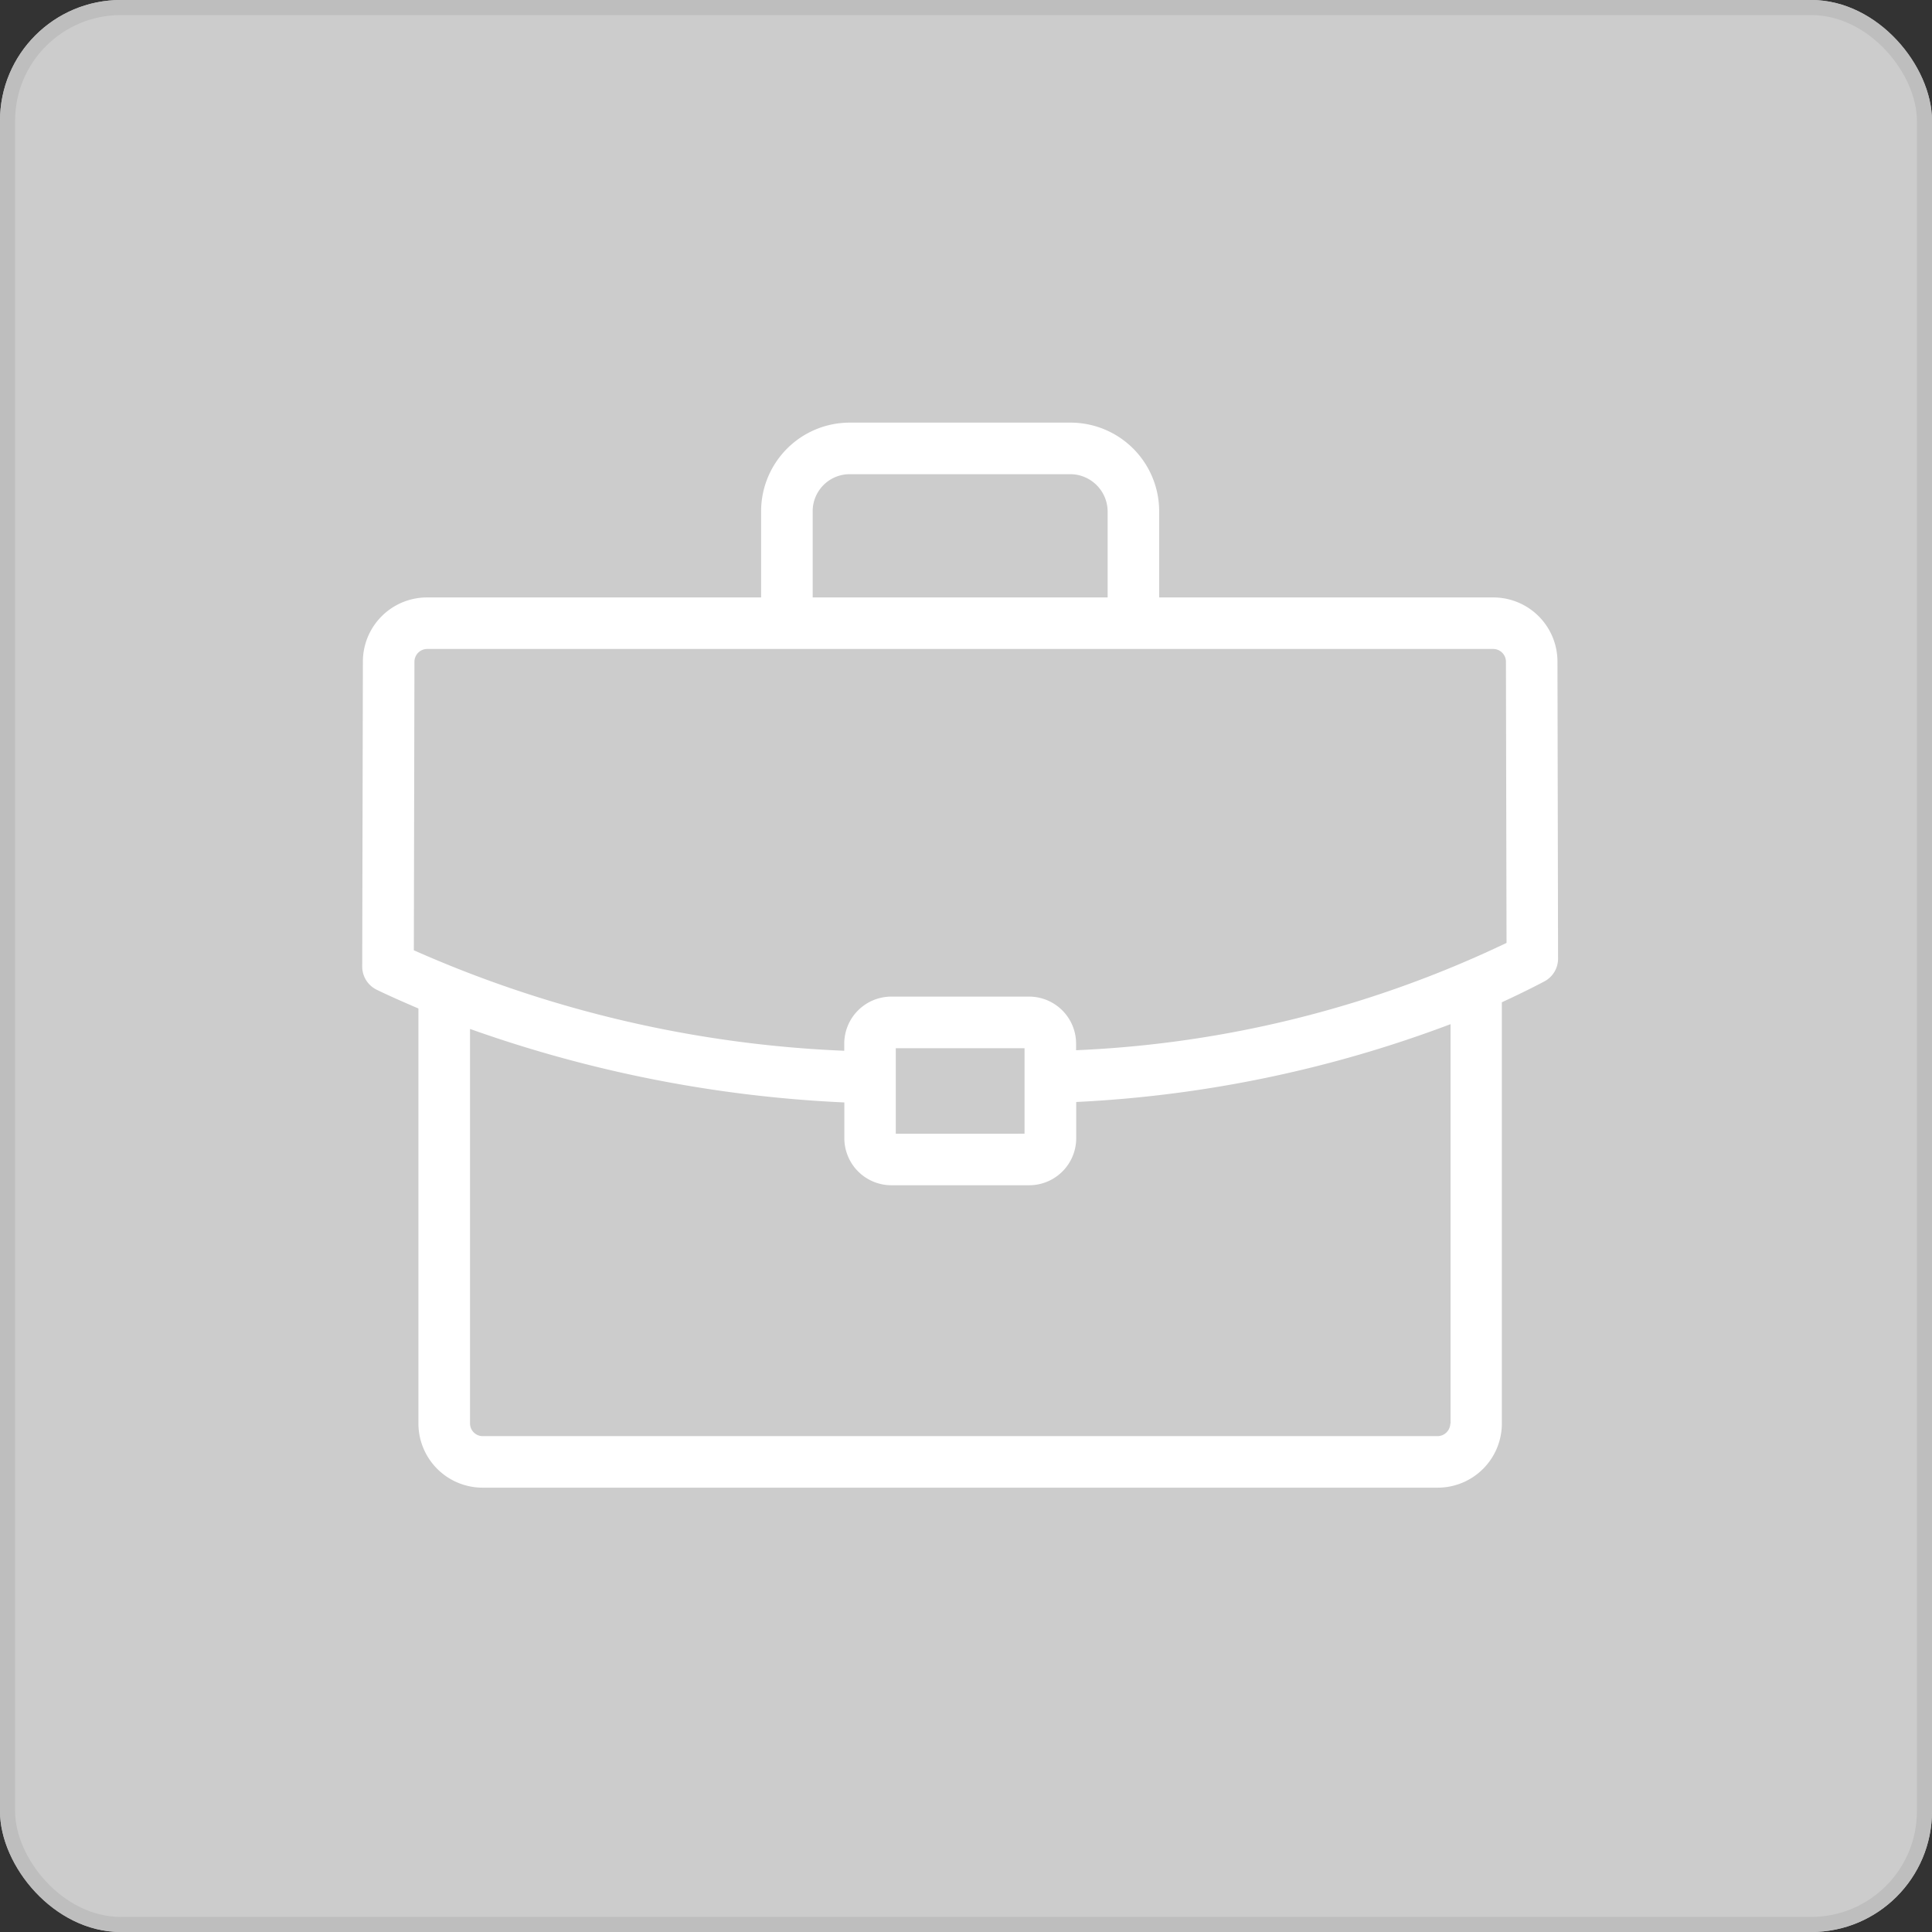
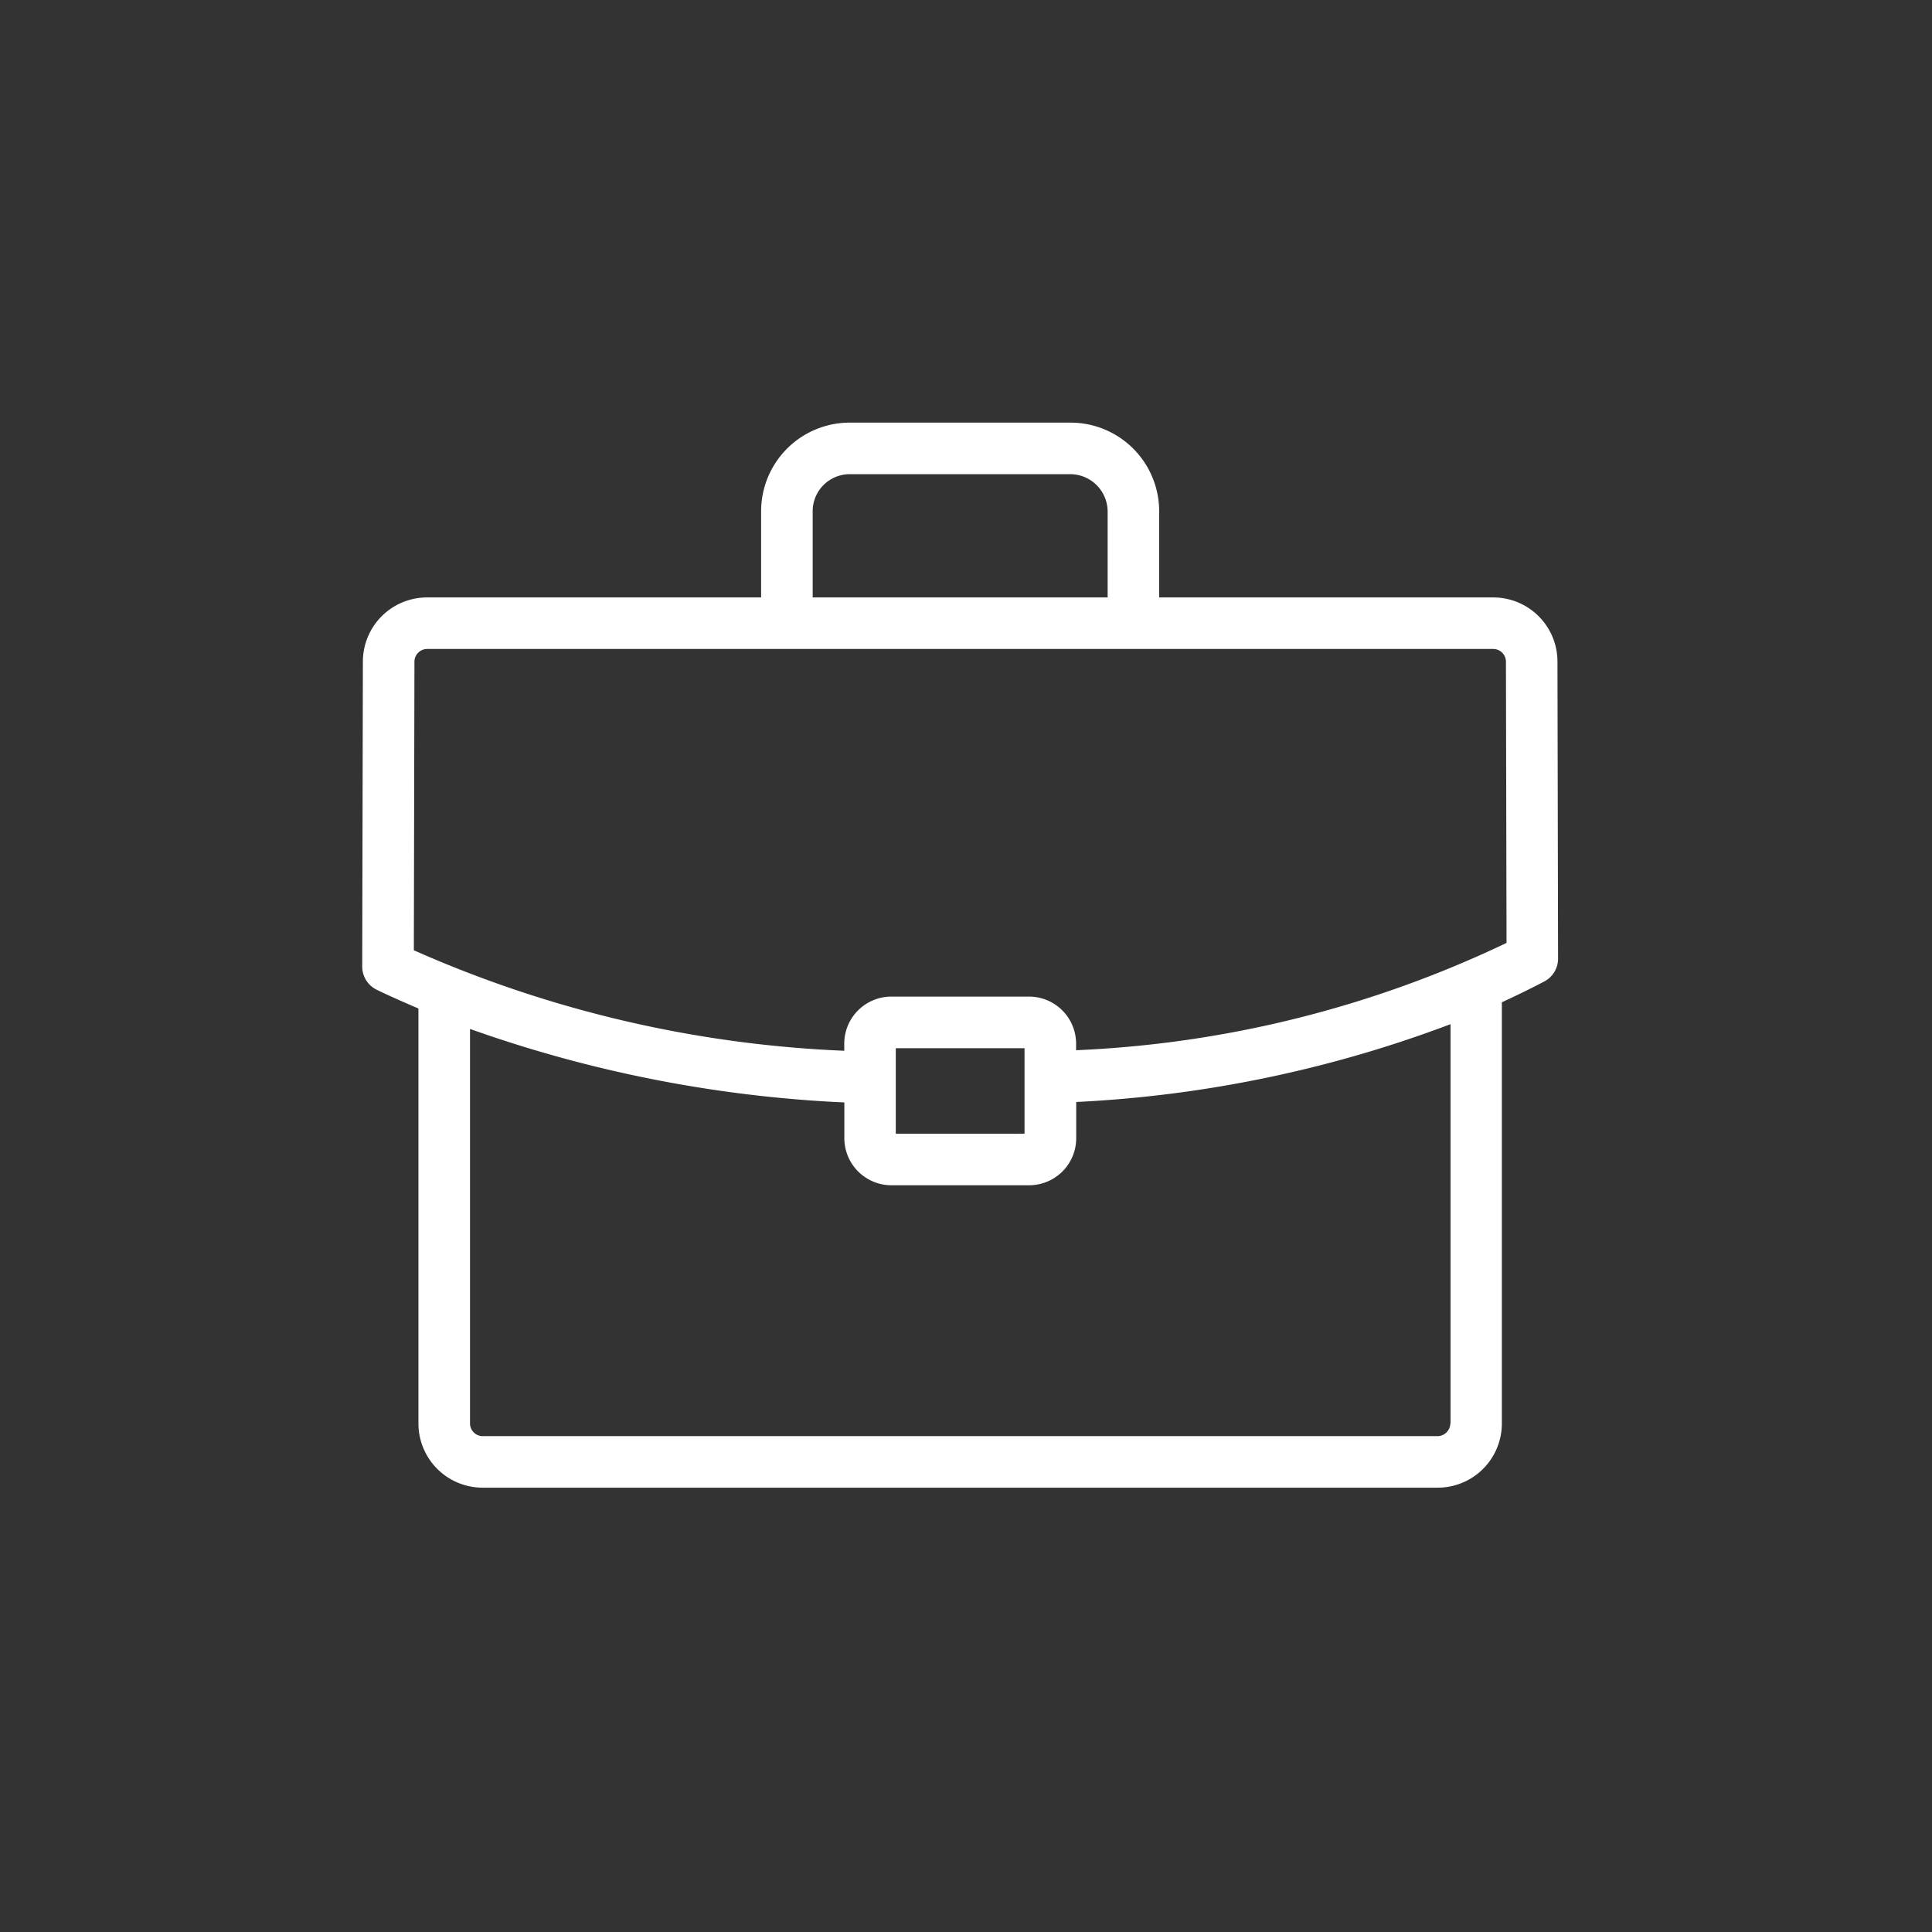
<svg xmlns="http://www.w3.org/2000/svg" width="64" height="64" viewBox="0 0 64 64">
  <rect x="0" y="0" width="64" height="64" fill="#333333" stroke="none" />
  <g id="Group_34575" data-name="Group 34575" transform="translate(-16 -16)">
    <g id="Rectangle_16019" data-name="Rectangle 16019" transform="translate(16 16)" fill="#ccc" stroke="#bebebe" stroke-width="0.5">
-       <rect width="64" height="64" rx="4" stroke="none" />
-       <rect x="0.25" y="0.25" width="63.5" height="63.5" rx="3.75" fill="none" />
-     </g>
+       </g>
    <g id="Group_33898" data-name="Group 33898" transform="translate(24.399 21.323)">
      <path id="Path_78969" data-name="Path 78969" d="M43.194,16.592a2.126,2.126,0,0,0-2.124-2.124H30V11.611a2.937,2.937,0,0,0-2.934-2.934H19.748a2.937,2.937,0,0,0-2.934,2.934v2.857H5.747a2.126,2.126,0,0,0-2.125,2.122L3.6,26.694a.855.855,0,0,0,.481.77c.451.219.915.42,1.381.621V41.834a2.127,2.127,0,0,0,2.124,2.124H39.228a2.126,2.126,0,0,0,2.124-2.124V27.879c.478-.221.948-.449,1.407-.691a.853.853,0,0,0,.455-.757ZM18.522,11.611a1.227,1.227,0,0,1,1.226-1.226h7.319a1.242,1.242,0,0,1,1.226,1.226v2.857H18.522ZM39.645,41.834a.428.428,0,0,1-.417.417H7.588a.422.422,0,0,1-.417-.417V28.762a42.772,42.772,0,0,0,12.4,2.435v1.185a1.56,1.56,0,0,0,1.558,1.558h4.566a1.559,1.559,0,0,0,1.557-1.558v-1.2a40.647,40.647,0,0,0,12.4-2.578V41.834Zm-18.37-9.6V29.4h4.265v2.833Zm5.973-2.765V29.25a1.559,1.559,0,0,0-1.557-1.559H21.126a1.56,1.56,0,0,0-1.558,1.559v.235A39.108,39.108,0,0,1,5.31,26.156l.02-9.564a.423.423,0,0,1,.417-.417H41.07a.422.422,0,0,1,.417.418l.02,9.319A36.688,36.688,0,0,1,27.248,29.467Z" transform="translate(0)" fill="#fff" />
    </g>
  </g>
</svg>